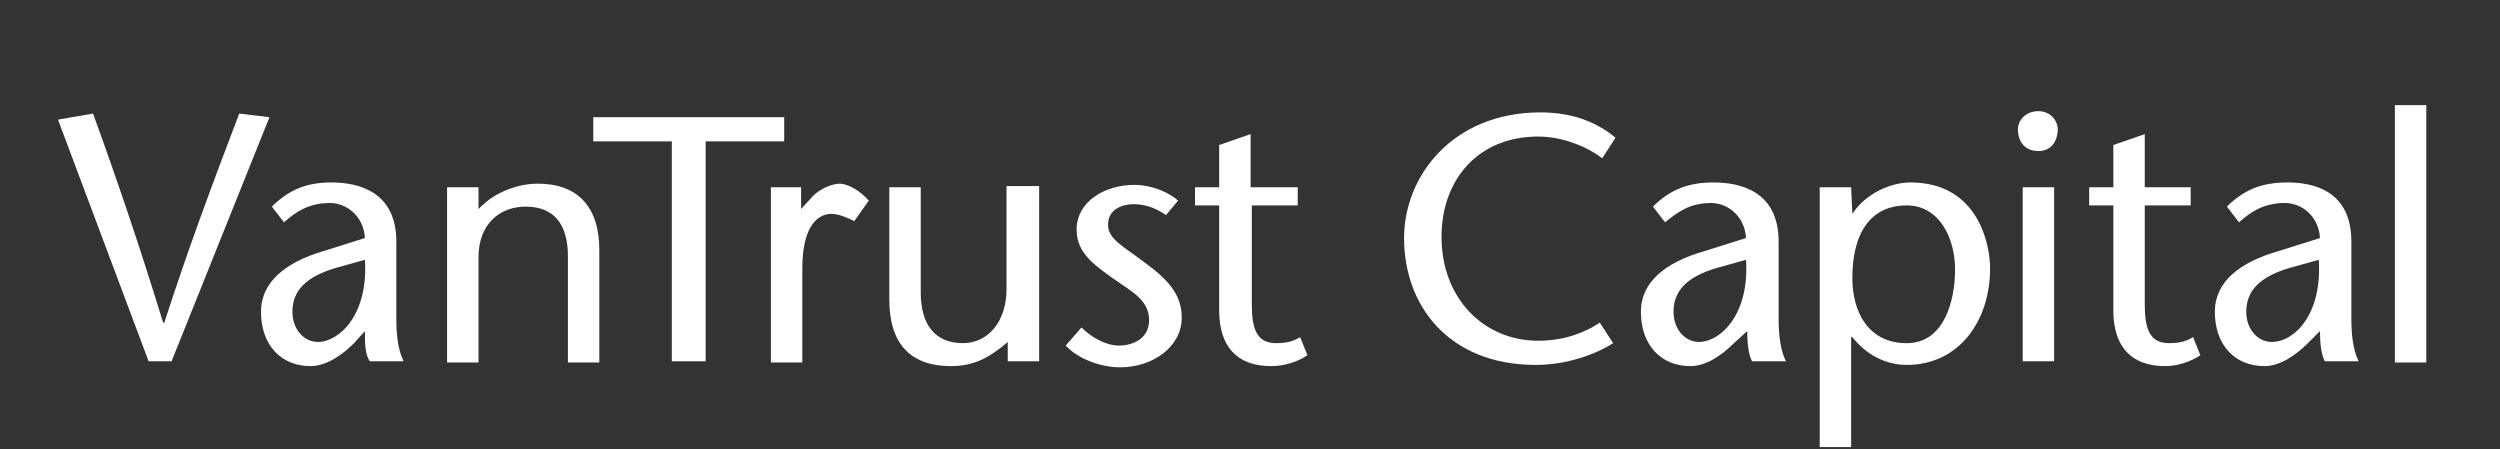
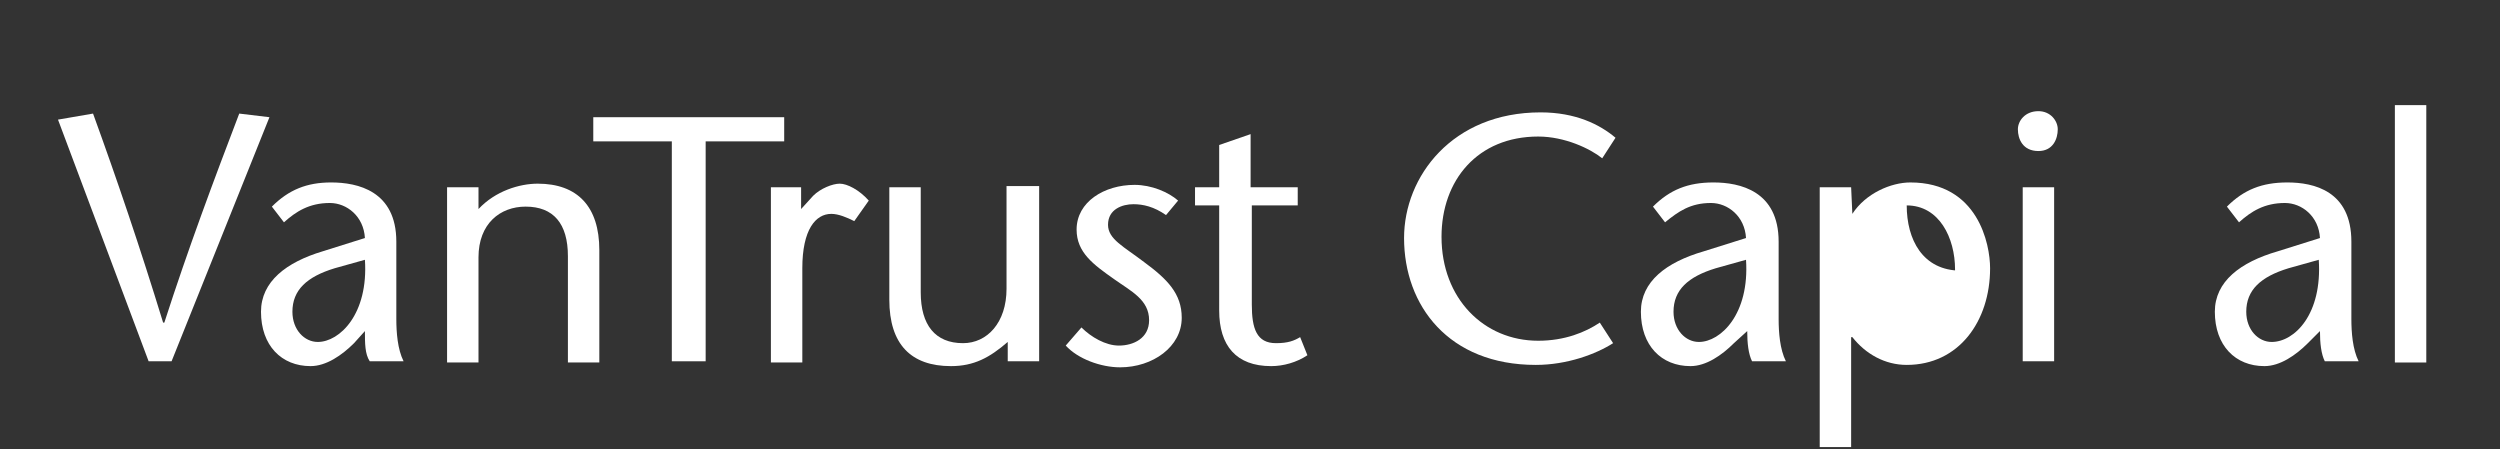
<svg xmlns="http://www.w3.org/2000/svg" version="1.1" id="Capa_1" x="0px" y="0px" viewBox="0 0 206.9 37.2" style="enable-background:new 0 0 206.9 37.2;" xml:space="preserve">
  <rect x="0" y="0" width="206.9" height="37.2" fill="#333333" stroke="none" />
  <style type="text/css">
	.st0{fill:#FFFFFF;}
</style>
  <path class="st0" d="M29.3,28.4c-1,1-2.3,1.9-3.6,1.9c-2.4,0-4.1-1.7-4.1-4.5c0-2.5,2.1-4.1,5.1-5l3.5-1.1c-0.1-1.8-1.5-2.9-2.9-2.9  c-1.7,0-2.8,0.7-3.8,1.6l-1-1.3c1.4-1.4,2.9-2,4.9-2c2.2,0,5.4,0.7,5.4,4.9v6.4c0,1.1,0.1,2.5,0.6,3.5h-2.8  c-0.4-0.6-0.4-1.5-0.4-2.5L29.3,28.4z M27.7,22.2c-2.3,0.7-3.5,1.8-3.5,3.6c0,1.5,1,2.5,2.1,2.5c1.8,0,4.2-2.3,3.9-6.8L27.7,22.2z" />
  <path class="st0" d="M39.6,17.3c1.4-1.5,3.4-2.1,4.9-2.1c3.3,0,5.1,1.9,5.1,5.5V30H47v-8.8c0-2.7-1.2-4.1-3.5-4.1  c-2.1,0-3.9,1.4-3.9,4.2V30H37V15.5h2.6V17.3z" />
  <polygon class="st0" points="55.6,29.9 55.6,11.7 49.1,11.7 49.1,9.7 64.9,9.7 64.9,11.7 58.4,11.7 58.4,29.9 " />
  <path class="st0" d="M66.3,17.3l1-1.1c0.6-0.6,1.6-1,2.2-1s1.6,0.5,2.4,1.4l-1.2,1.7c-0.6-0.3-1.3-0.6-1.9-0.6  c-1.3,0-2.4,1.3-2.4,4.5V30h-2.6V15.5h2.5V17.3z" />
  <path class="st0" d="M83.4,28.3c-1.5,1.3-2.8,2-4.7,2c-3.3,0-5.1-1.8-5.1-5.5v-9.3h2.6v8.7c0,2.7,1.2,4.2,3.5,4.2  c2,0,3.6-1.7,3.6-4.5v-8.5H86v14.5h-2.6V28.3z" />
  <path class="st0" d="M96.5,17.8c-1-0.7-1.9-0.9-2.7-0.9c-0.9,0-2.1,0.4-2.1,1.7c0,1.2,1.3,1.8,3,3.1c1.9,1.4,3.1,2.6,3.1,4.6  c0,2.4-2.4,4.1-5.1,4.1c-1.6,0-3.5-0.7-4.5-1.8l1.3-1.5c0.8,0.8,2,1.5,3.1,1.5c1.2,0,2.5-0.6,2.5-2.1c0-1.7-1.5-2.4-2.9-3.4  c-1.7-1.2-3.1-2.2-3.1-4.1c0-2.3,2.3-3.7,4.8-3.7c1.4,0,2.8,0.6,3.6,1.3L96.5,17.8z" />
  <path class="st0" d="M103.6,15.5h3.8V17h-3.8v8.2c0,2,0.4,3.2,2,3.2c1,0,1.5-0.2,2-0.5l0.6,1.5c-0.9,0.6-2,0.9-3,0.9  c-2.9,0-4.3-1.7-4.3-4.6V17h-2v-1.5h2V12l2.6-0.9v4.4H103.6z" />
  <path class="st0" d="M132.6,13.1c-1-0.8-3.1-1.8-5.3-1.8c-5,0-8,3.6-8,8.3c0,5.1,3.5,8.6,8,8.6c2.2,0,3.9-0.7,5.1-1.5l1.1,1.7  c-1.4,0.9-3.8,1.8-6.4,1.8c-7.2,0-10.9-4.9-10.9-10.5c0-5.1,4-10.4,11.3-10.4c2.9,0,4.9,1,6.2,2.1L132.6,13.1z" />
  <path class="st0" d="M143.5,28.4c-1,1-2.3,1.9-3.6,1.9c-2.4,0-4.1-1.7-4.1-4.5c0-2.5,2.1-4.1,5.2-5l3.5-1.1  c-0.1-1.8-1.5-2.9-2.9-2.9c-1.7,0-2.7,0.7-3.8,1.6l-1-1.3c1.4-1.4,2.9-2,5-2c2.2,0,5.4,0.7,5.4,4.9v6.4c0,1.1,0.1,2.5,0.6,3.5H145  c-0.3-0.6-0.4-1.5-0.4-2.5L143.5,28.4z M142,22.2c-2.3,0.7-3.5,1.8-3.5,3.6c0,1.5,1,2.5,2.1,2.5c1.8,0,4.2-2.3,3.9-6.8L142,22.2z" />
-   <path class="st0" d="M153.3,17.7L153.3,17.7c1.1-1.7,3.2-2.6,4.8-2.6c5.6,0,6.6,5.1,6.6,7.1c0,4.4-2.6,8-6.9,8  c-1.8,0-3.4-0.9-4.5-2.3h-0.1V37h-2.6V15.5h2.6L153.3,17.7L153.3,17.7z M161.8,22.3c0-2.6-1.3-5.3-4-5.3c-3,0-4.5,2.3-4.5,6  c0,2.8,1.3,5.4,4.5,5.4C160.9,28.4,161.8,24.9,161.8,22.3" />
+   <path class="st0" d="M153.3,17.7L153.3,17.7c1.1-1.7,3.2-2.6,4.8-2.6c5.6,0,6.6,5.1,6.6,7.1c0,4.4-2.6,8-6.9,8  c-1.8,0-3.4-0.9-4.5-2.3h-0.1V37h-2.6V15.5h2.6L153.3,17.7L153.3,17.7z M161.8,22.3c0-2.6-1.3-5.3-4-5.3c0,2.8,1.3,5.4,4.5,5.4C160.9,28.4,161.8,24.9,161.8,22.3" />
  <path class="st0" d="M167,10.7c0-0.7,0.6-1.5,1.7-1.5c1,0,1.6,0.8,1.6,1.5c0,0.8-0.4,1.8-1.6,1.8C167.4,12.5,167,11.5,167,10.7   M170,29.9h-2.6V15.5h2.6V29.9z" />
-   <path class="st0" d="M177.5,15.5h3.8V17h-3.8v8.2c0,2,0.4,3.2,2,3.2c1,0,1.5-0.2,2-0.5l0.6,1.5c-0.9,0.6-2,0.9-2.9,0.9  c-2.9,0-4.3-1.7-4.3-4.6V17h-2v-1.5h2V12l2.6-0.9L177.5,15.5L177.5,15.5z" />
  <path class="st0" d="M191,28.4c-1,1-2.3,1.9-3.6,1.9c-2.4,0-4.1-1.7-4.1-4.5c0-2.5,2.1-4.1,5.2-5l3.5-1.1c-0.1-1.8-1.5-2.9-2.9-2.9  c-1.7,0-2.8,0.7-3.8,1.6l-1-1.3c1.4-1.4,2.9-2,5-2c2.2,0,5.3,0.7,5.3,4.9v6.4c0,1.1,0.1,2.5,0.6,3.5h-2.8c-0.3-0.6-0.4-1.5-0.4-2.5  L191,28.4z M189.4,22.2c-2.3,0.7-3.5,1.8-3.5,3.6c0,1.5,1,2.5,2.1,2.5c1.9,0,4.2-2.3,3.9-6.8L189.4,22.2z" />
  <rect x="198.2" y="8.7" class="st0" width="2.6" height="21.3" />
  <path class="st0" d="M12.3,29.9l-7.5-20l2.9-0.5c2,5.5,3.9,11.1,5.8,17.3h0.1c2-6.2,4.1-11.8,6.2-17.3l2.5,0.3l-8.1,20.2  C14.2,29.9,12.3,29.9,12.3,29.9z" />
</svg>